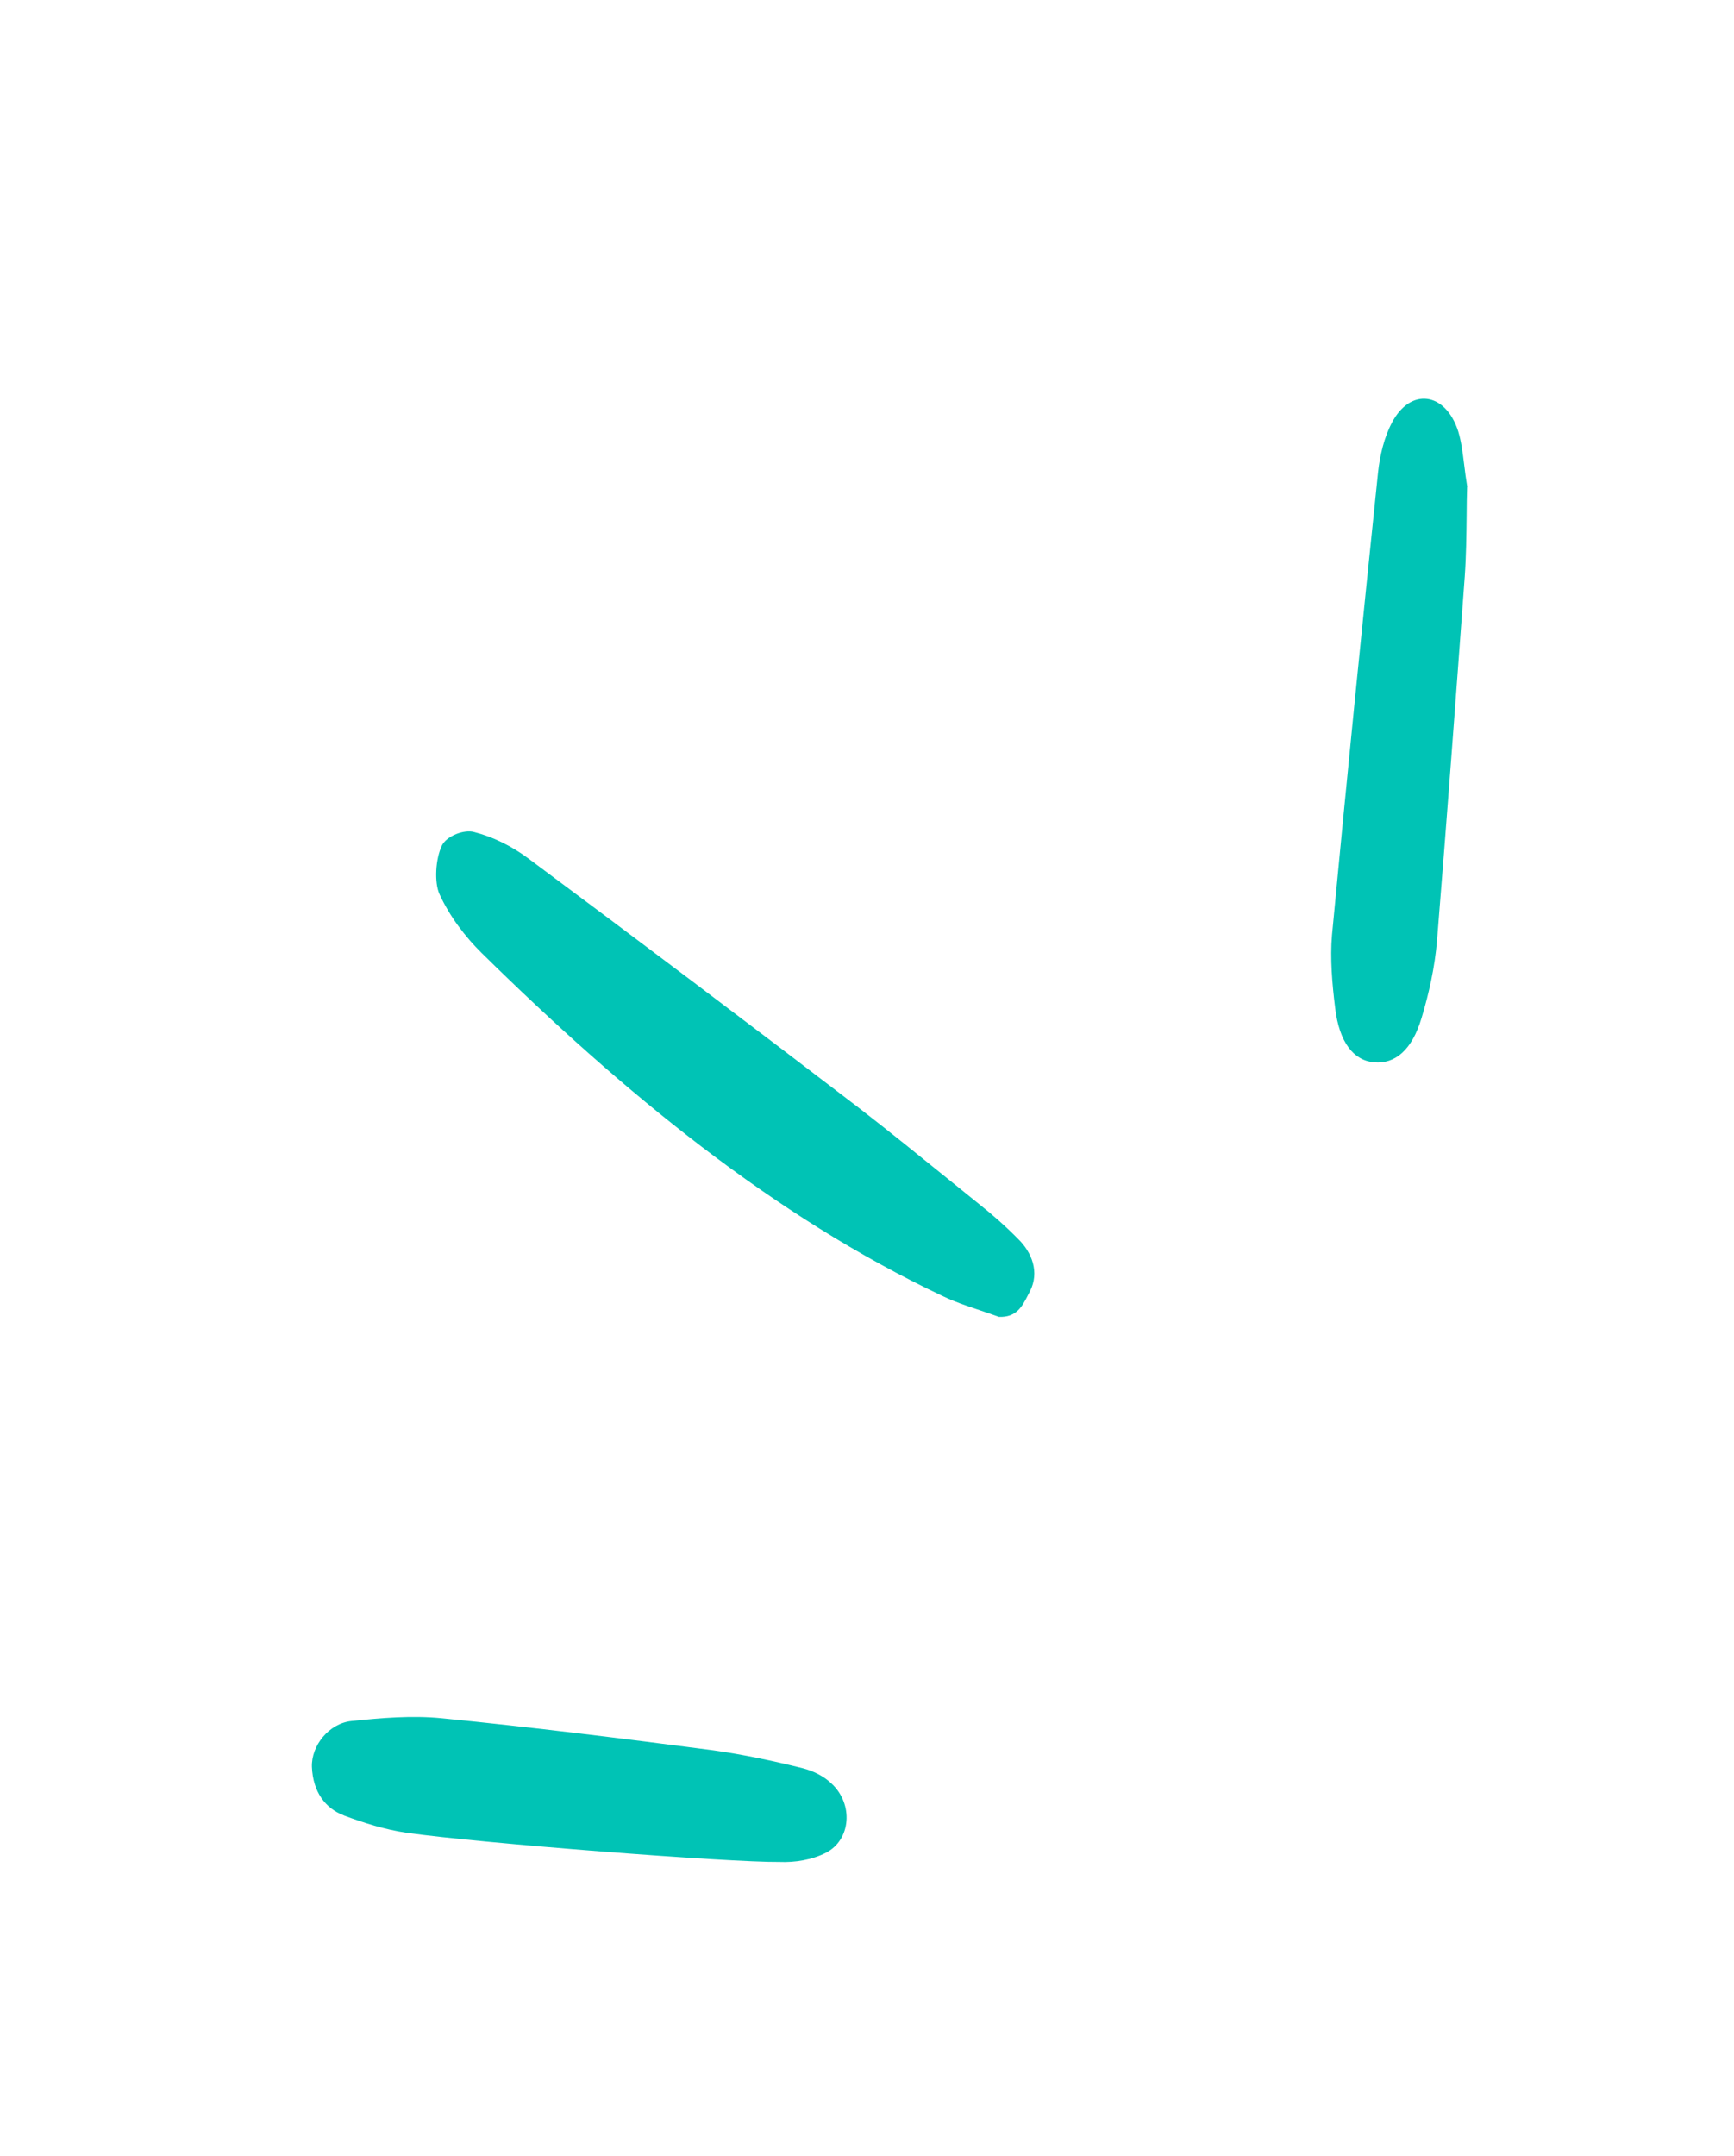
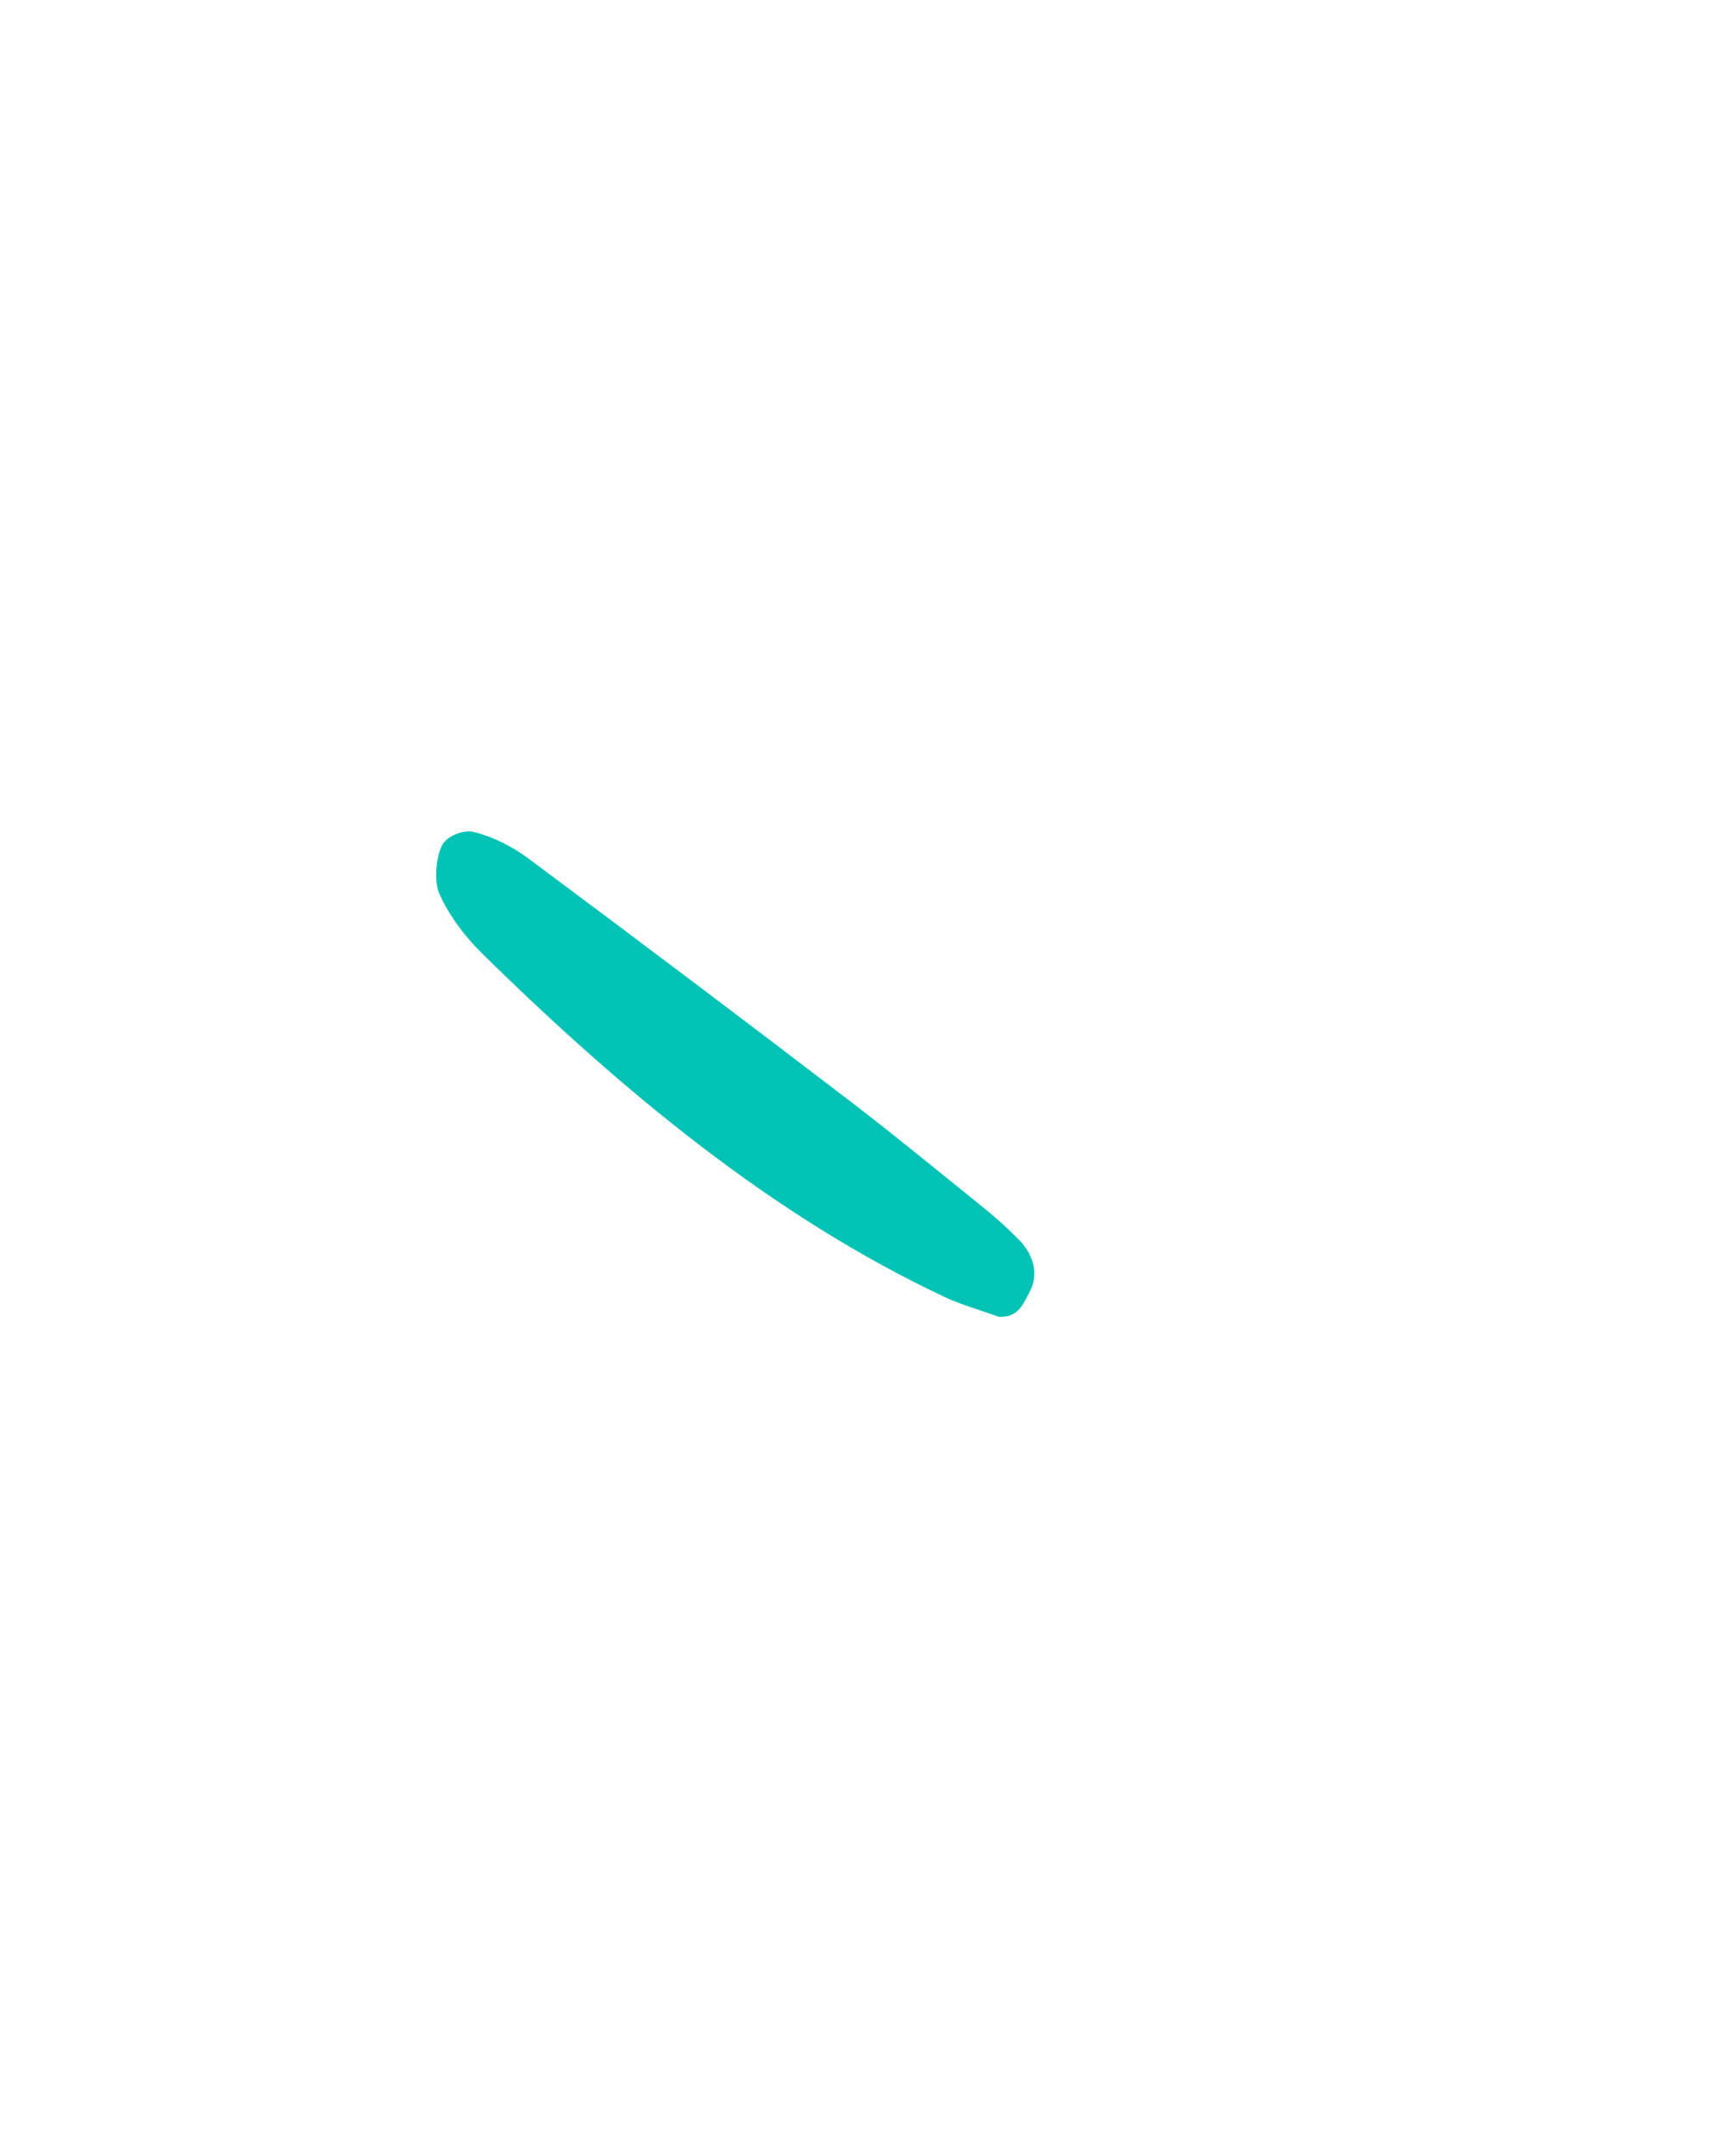
<svg xmlns="http://www.w3.org/2000/svg" width="70" height="87" viewBox="0 0 70 87" fill="none">
-   <path fill-rule="evenodd" clip-rule="evenodd" d="M13.877 73.254C14.699 73.561 15.543 73.825 16.393 73.951C19.386 74.377 29.442 75.154 31.468 75.132C32.084 75.158 32.772 75.051 33.343 74.76C34.352 74.243 34.466 72.798 33.567 71.967C33.248 71.66 32.821 71.457 32.41 71.35C31.207 71.051 30.001 70.795 28.792 70.626C25.152 70.151 21.491 69.695 17.845 69.335C16.636 69.213 15.402 69.32 14.184 69.446C13.278 69.542 12.563 70.435 12.591 71.297C12.634 72.316 13.14 72.971 13.874 73.25L13.877 73.254Z" fill="#00C3B5" />
  <path fill-rule="evenodd" clip-rule="evenodd" d="M40.318 53.134C40.042 53.034 39.784 52.95 39.539 52.865C39.011 52.689 38.541 52.532 38.081 52.31C31.222 49.073 25.173 44.088 19.45 38.461C18.781 37.802 18.152 36.978 17.744 36.085C17.523 35.603 17.584 34.653 17.836 34.124C18.026 33.725 18.741 33.461 19.137 33.572C19.892 33.764 20.659 34.139 21.331 34.641C25.781 37.951 30.209 41.288 34.619 44.663C35.908 45.659 37.185 46.694 38.459 47.724C38.811 48.011 39.167 48.295 39.52 48.582C40.07 49.015 40.601 49.486 41.092 49.984C41.656 50.529 41.975 51.333 41.577 52.107C41.549 52.157 41.527 52.206 41.5 52.256C41.264 52.72 41.033 53.168 40.315 53.137L40.318 53.134Z" fill="#00C3B5" />
-   <path fill-rule="evenodd" clip-rule="evenodd" d="M59.226 19.646C59.213 20.014 59.21 20.401 59.207 20.796C59.198 21.589 59.189 22.428 59.131 23.259C58.772 28.166 58.406 33.074 58.01 37.966C57.921 39.028 57.685 40.089 57.388 41.073C56.998 42.387 56.307 42.935 55.479 42.866C54.65 42.797 54.064 42.073 53.898 40.663C53.779 39.702 53.69 38.671 53.772 37.725C54.361 31.503 54.984 25.278 55.629 19.072C55.703 18.374 55.881 17.639 56.184 17.068C56.927 15.627 58.351 15.804 58.867 17.405C58.989 17.803 59.045 18.248 59.106 18.738C59.14 19.026 59.18 19.328 59.232 19.646L59.226 19.646Z" fill="#00C3B5" />
</svg>